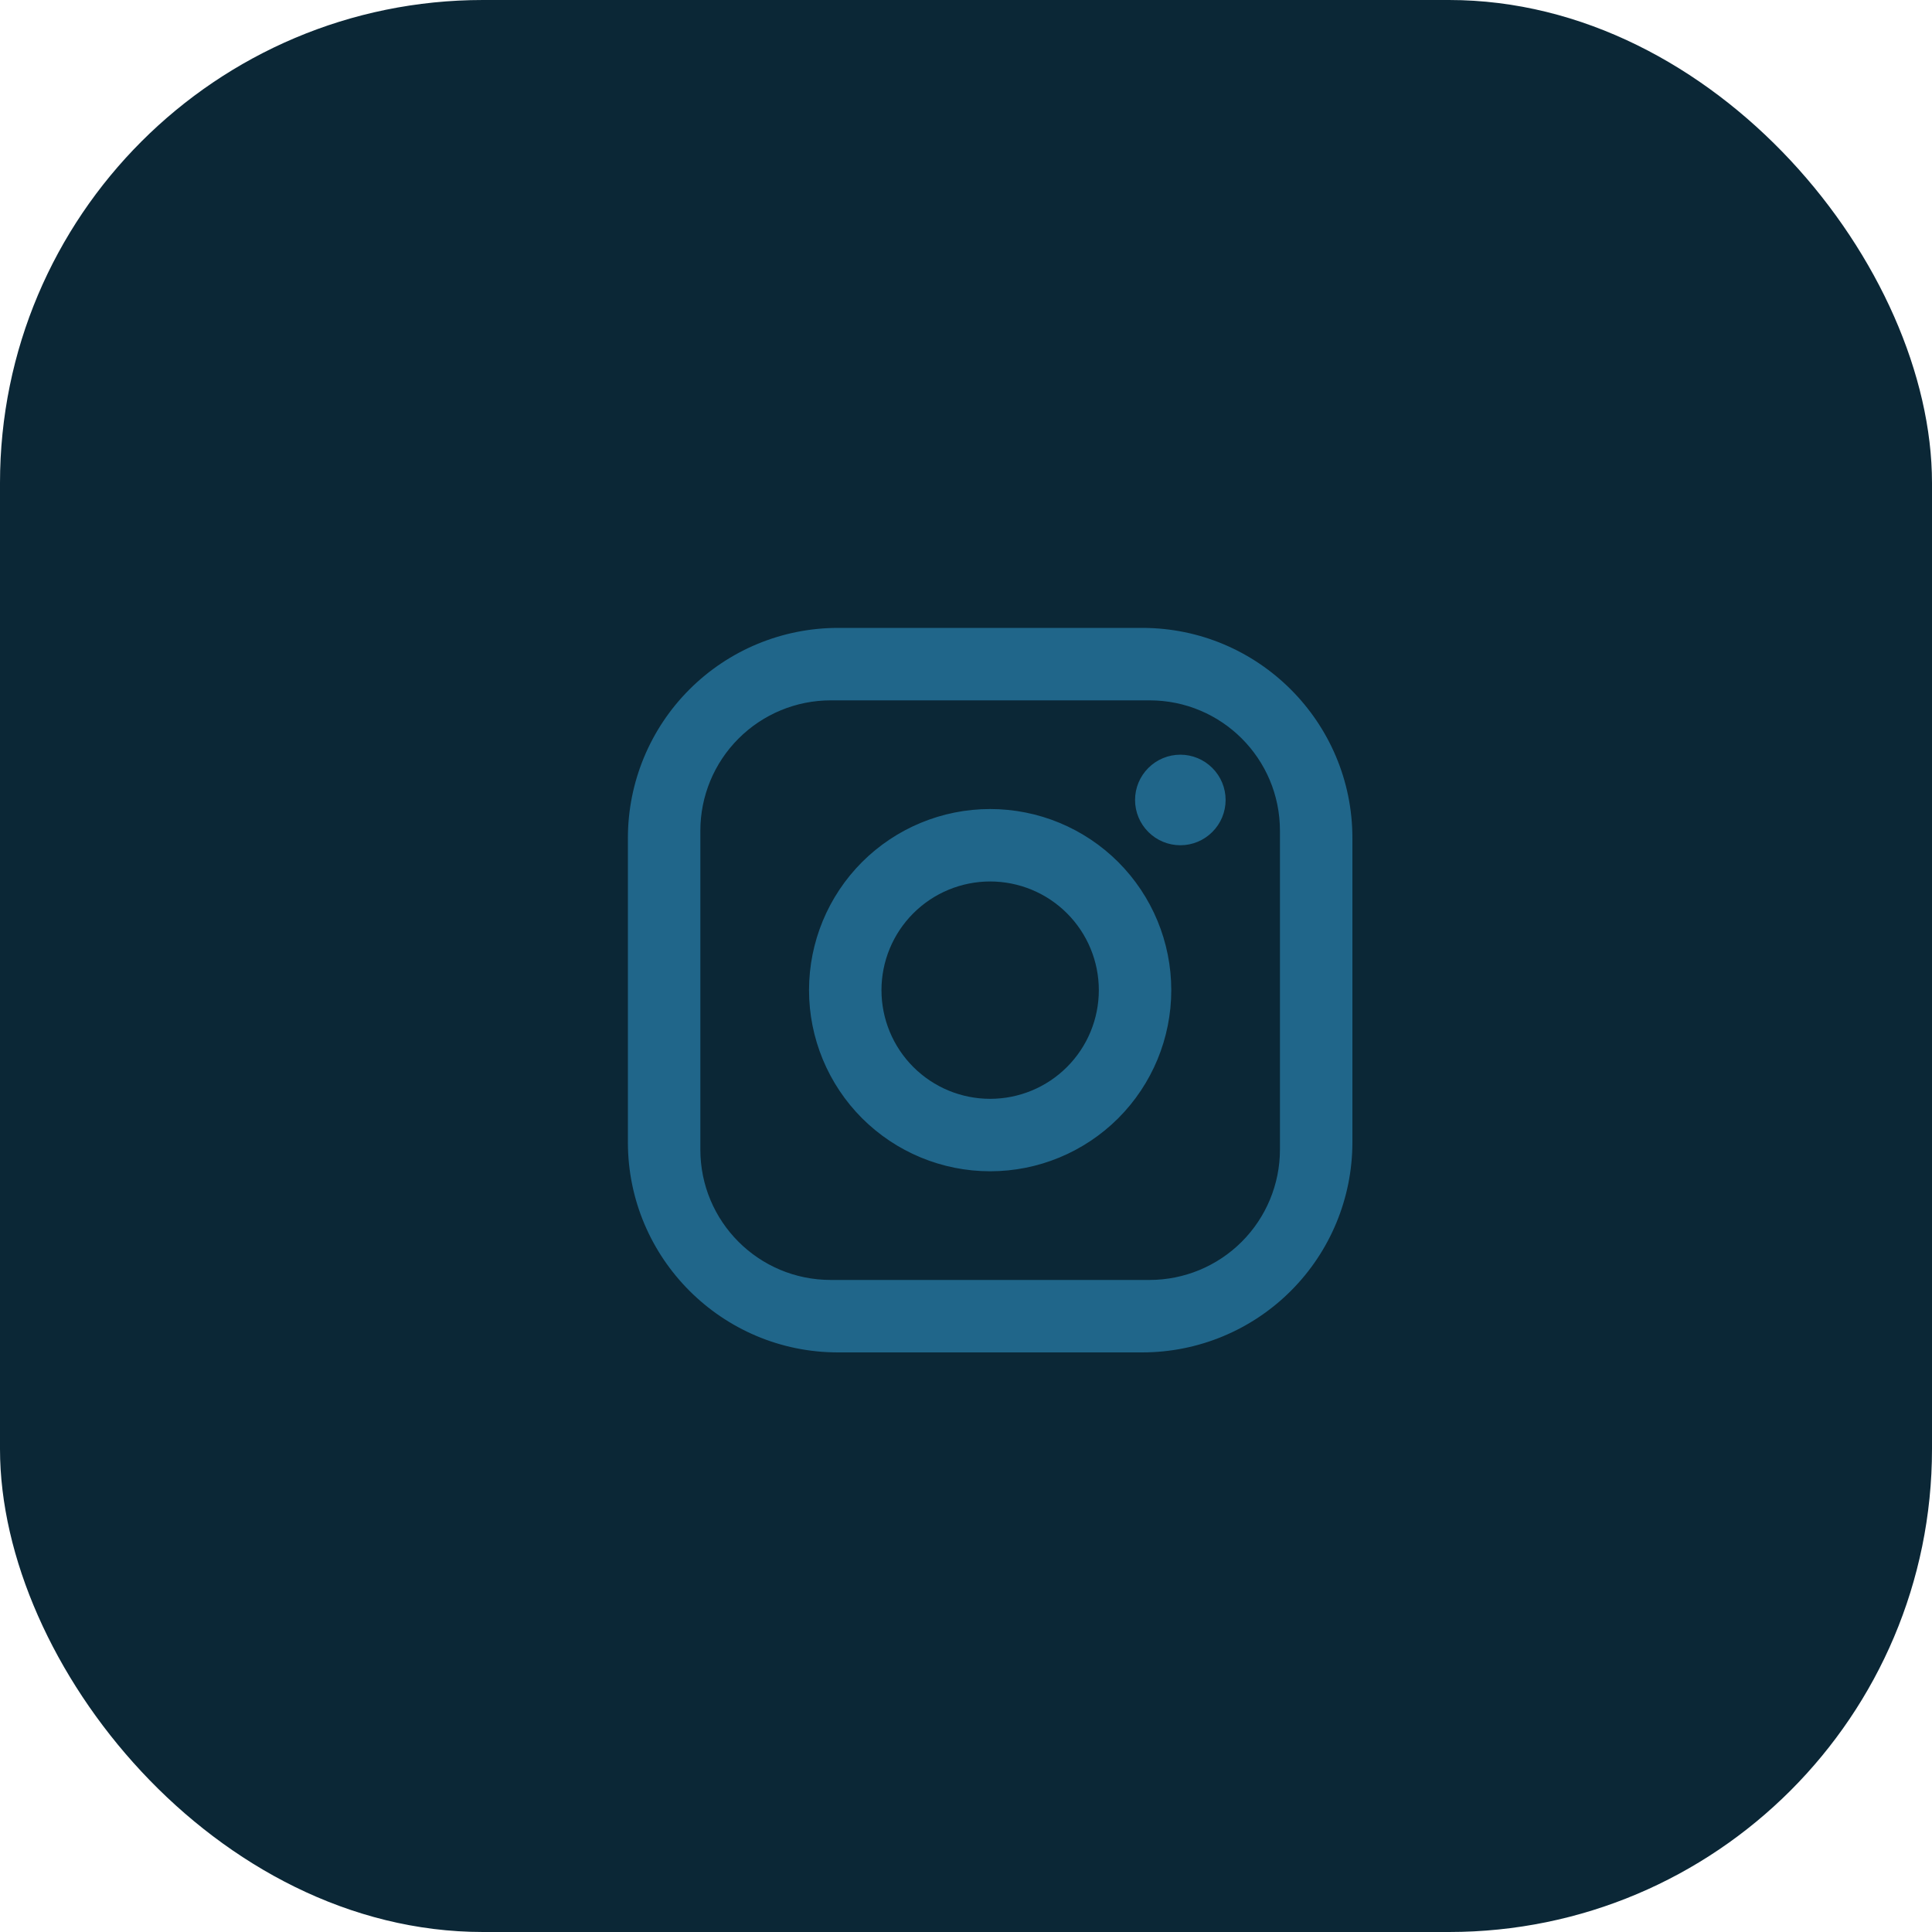
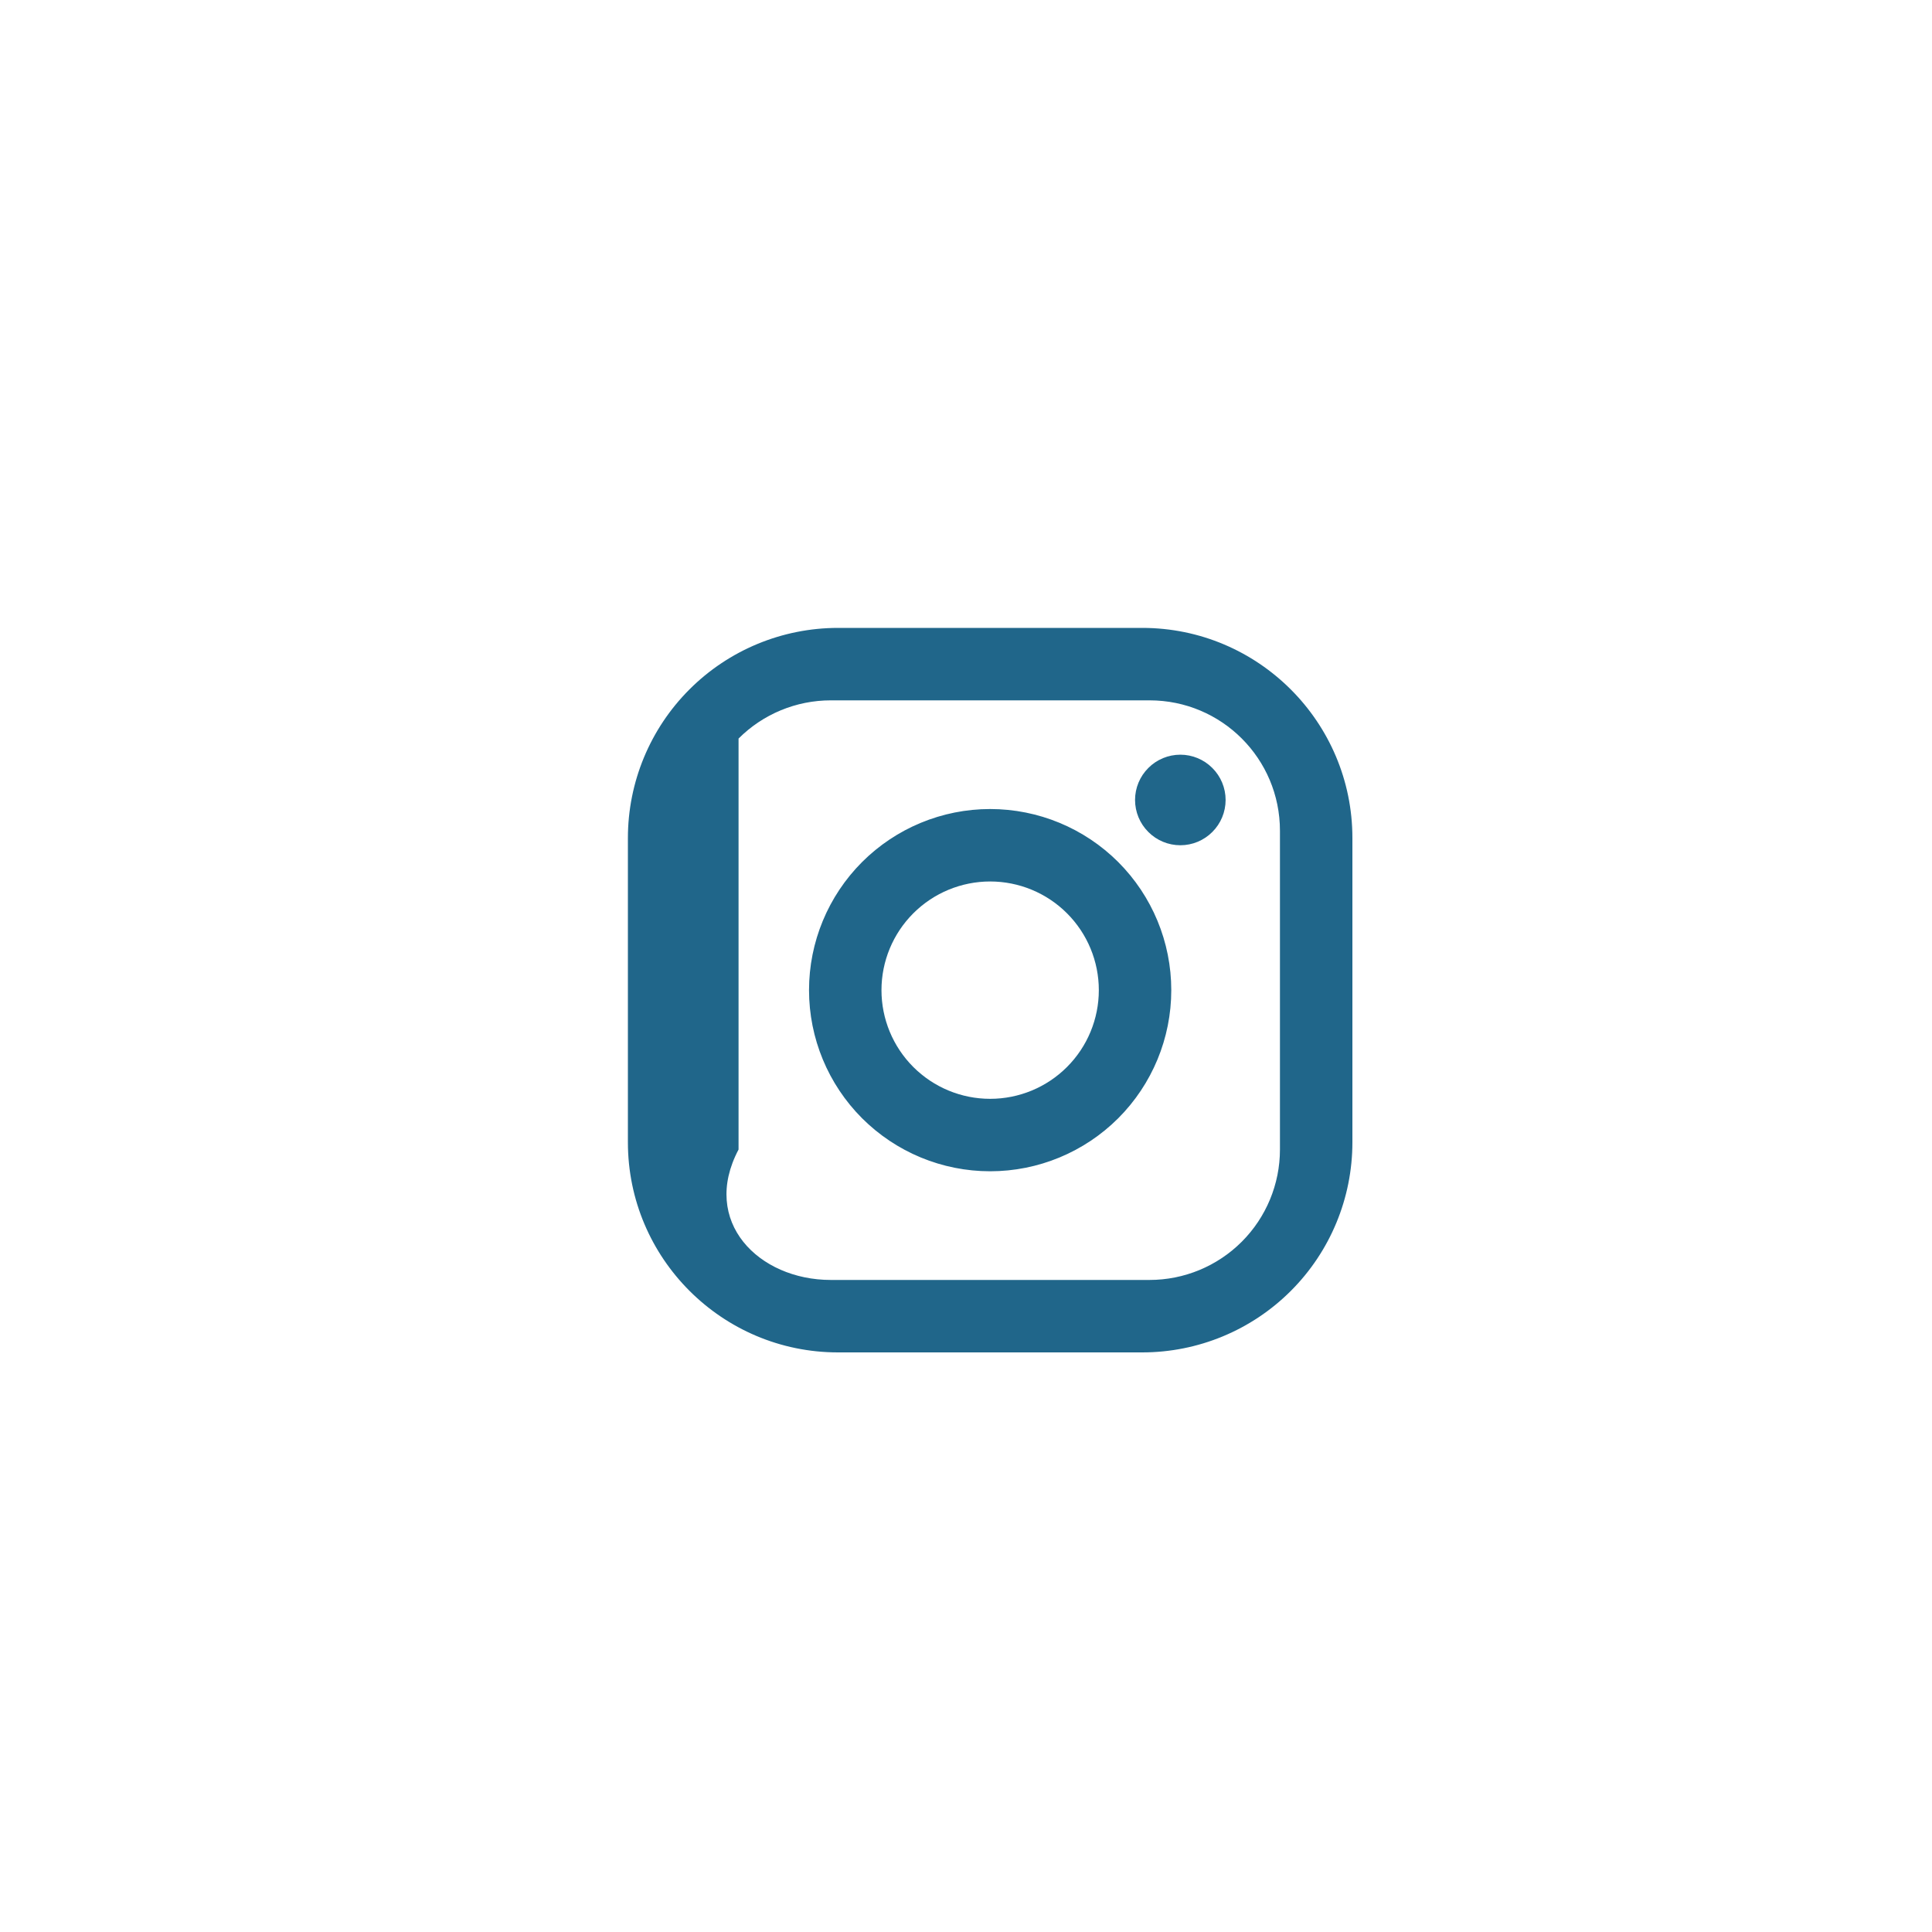
<svg xmlns="http://www.w3.org/2000/svg" width="40" height="40" viewBox="0 0 40 40" fill="none">
-   <rect width="40" height="40" rx="10" fill="#0B2736" />
-   <path d="M17.35 13H23.65C26.05 13 28 14.95 28 17.35V23.65C28 24.804 27.542 25.91 26.726 26.726C25.91 27.542 24.804 28 23.65 28H17.35C14.95 28 13 26.05 13 23.65V17.35C13 16.196 13.458 15.09 14.274 14.274C15.09 13.458 16.196 13 17.35 13ZM17.2 14.5C16.484 14.5 15.797 14.784 15.291 15.291C14.784 15.797 14.5 16.484 14.5 17.2V23.8C14.5 25.293 15.707 26.5 17.2 26.5H23.8C24.516 26.5 25.203 26.215 25.709 25.709C26.215 25.203 26.5 24.516 26.5 23.8V17.2C26.5 15.707 25.293 14.5 23.8 14.5H17.2ZM24.438 15.625C24.686 15.625 24.925 15.724 25.1 15.9C25.276 16.075 25.375 16.314 25.375 16.562C25.375 16.811 25.276 17.05 25.1 17.225C24.925 17.401 24.686 17.5 24.438 17.5C24.189 17.5 23.95 17.401 23.775 17.225C23.599 17.05 23.5 16.811 23.5 16.562C23.5 16.314 23.599 16.075 23.775 15.9C23.95 15.724 24.189 15.625 24.438 15.625ZM20.5 16.75C21.495 16.75 22.448 17.145 23.152 17.848C23.855 18.552 24.25 19.505 24.25 20.5C24.25 21.495 23.855 22.448 23.152 23.152C22.448 23.855 21.495 24.25 20.5 24.25C19.505 24.25 18.552 23.855 17.848 23.152C17.145 22.448 16.75 21.495 16.75 20.5C16.75 19.505 17.145 18.552 17.848 17.848C18.552 17.145 19.505 16.75 20.5 16.75ZM20.5 18.25C19.903 18.25 19.331 18.487 18.909 18.909C18.487 19.331 18.25 19.903 18.25 20.5C18.25 21.097 18.487 21.669 18.909 22.091C19.331 22.513 19.903 22.75 20.5 22.75C21.097 22.75 21.669 22.513 22.091 22.091C22.513 21.669 22.75 21.097 22.75 20.5C22.75 19.903 22.513 19.331 22.091 18.909C21.669 18.487 21.097 18.25 20.5 18.25Z" fill="#20668A" />
+   <path d="M17.35 13H23.65C26.05 13 28 14.95 28 17.35V23.65C28 24.804 27.542 25.91 26.726 26.726C25.91 27.542 24.804 28 23.65 28H17.35C14.95 28 13 26.05 13 23.65V17.35C13 16.196 13.458 15.09 14.274 14.274C15.09 13.458 16.196 13 17.35 13ZM17.2 14.5C16.484 14.5 15.797 14.784 15.291 15.291V23.8C14.5 25.293 15.707 26.5 17.2 26.5H23.8C24.516 26.5 25.203 26.215 25.709 25.709C26.215 25.203 26.5 24.516 26.5 23.8V17.2C26.5 15.707 25.293 14.5 23.8 14.5H17.2ZM24.438 15.625C24.686 15.625 24.925 15.724 25.1 15.9C25.276 16.075 25.375 16.314 25.375 16.562C25.375 16.811 25.276 17.05 25.1 17.225C24.925 17.401 24.686 17.5 24.438 17.5C24.189 17.5 23.95 17.401 23.775 17.225C23.599 17.05 23.5 16.811 23.5 16.562C23.5 16.314 23.599 16.075 23.775 15.9C23.95 15.724 24.189 15.625 24.438 15.625ZM20.5 16.75C21.495 16.75 22.448 17.145 23.152 17.848C23.855 18.552 24.25 19.505 24.25 20.5C24.25 21.495 23.855 22.448 23.152 23.152C22.448 23.855 21.495 24.25 20.5 24.25C19.505 24.25 18.552 23.855 17.848 23.152C17.145 22.448 16.75 21.495 16.75 20.5C16.75 19.505 17.145 18.552 17.848 17.848C18.552 17.145 19.505 16.75 20.5 16.75ZM20.5 18.25C19.903 18.25 19.331 18.487 18.909 18.909C18.487 19.331 18.25 19.903 18.25 20.5C18.25 21.097 18.487 21.669 18.909 22.091C19.331 22.513 19.903 22.75 20.5 22.75C21.097 22.75 21.669 22.513 22.091 22.091C22.513 21.669 22.75 21.097 22.75 20.5C22.75 19.903 22.513 19.331 22.091 18.909C21.669 18.487 21.097 18.25 20.5 18.25Z" fill="#20668A" />
</svg>